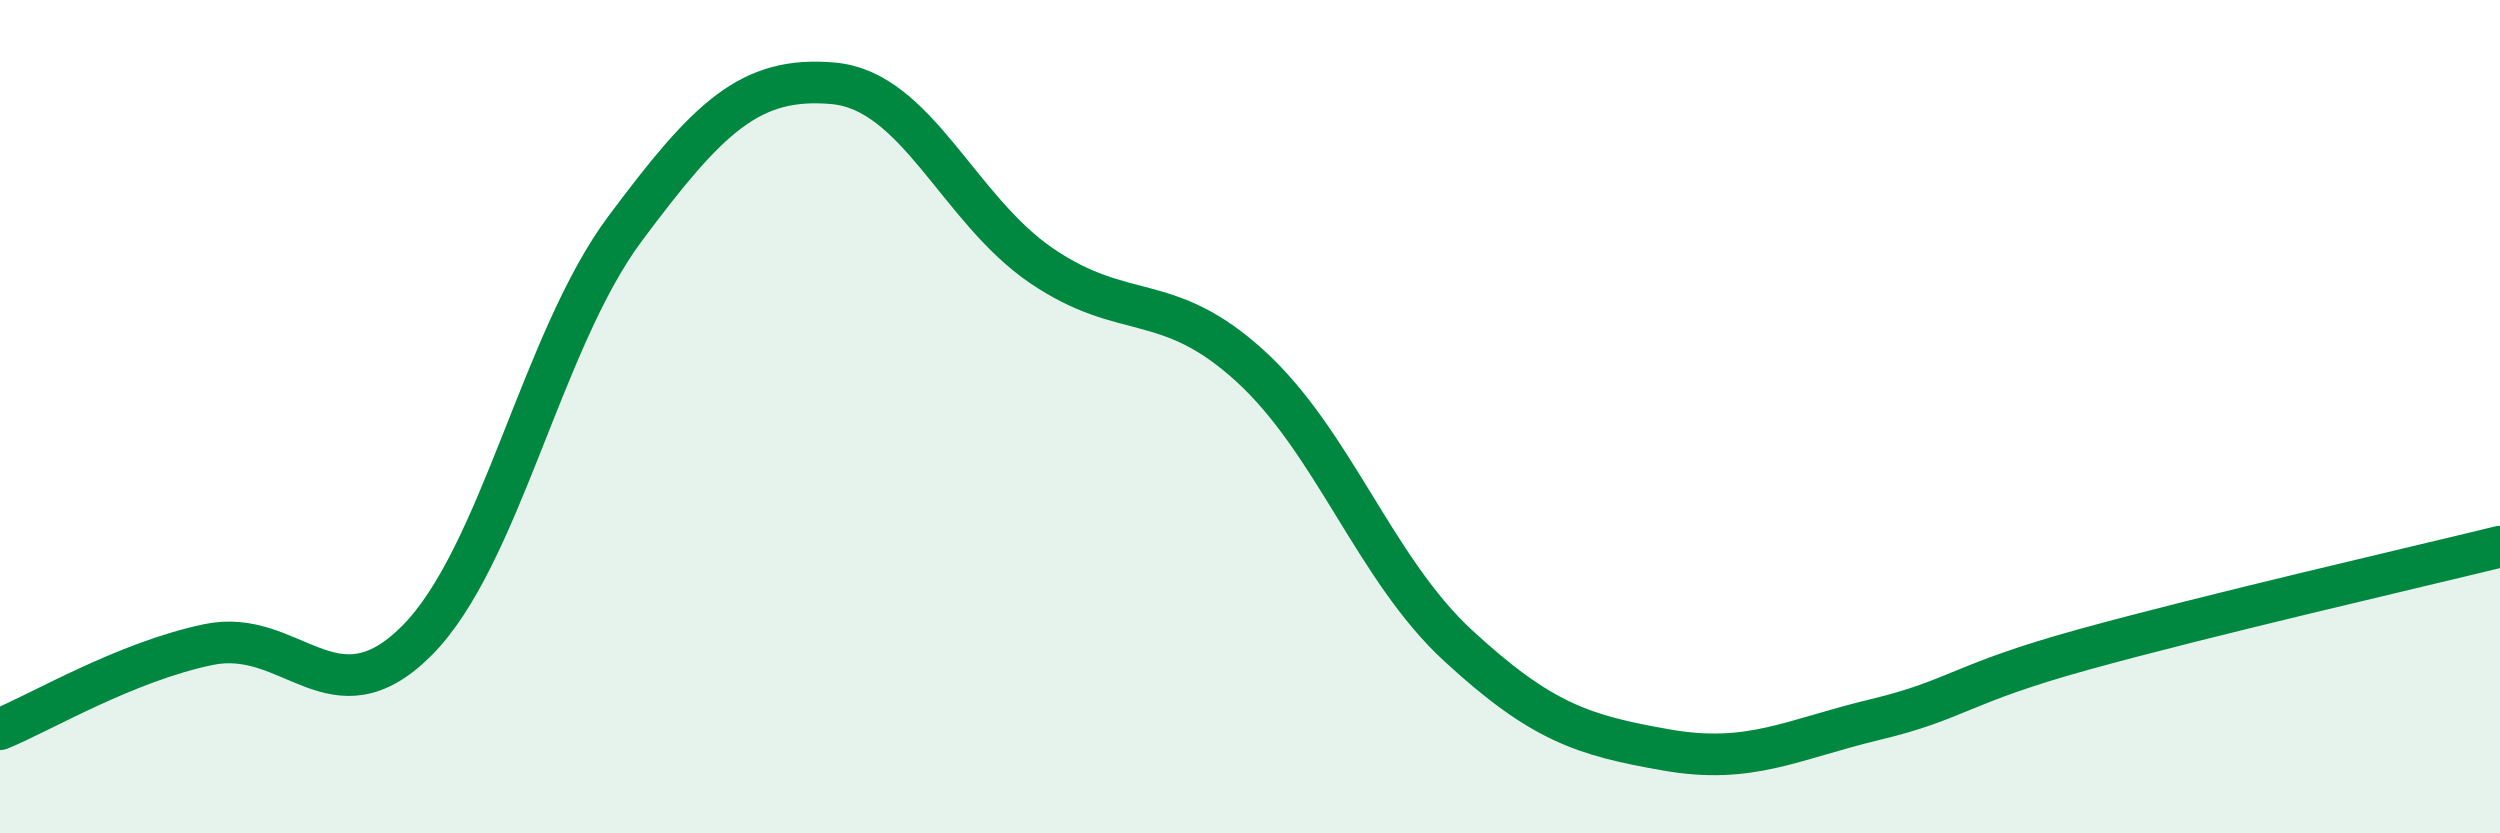
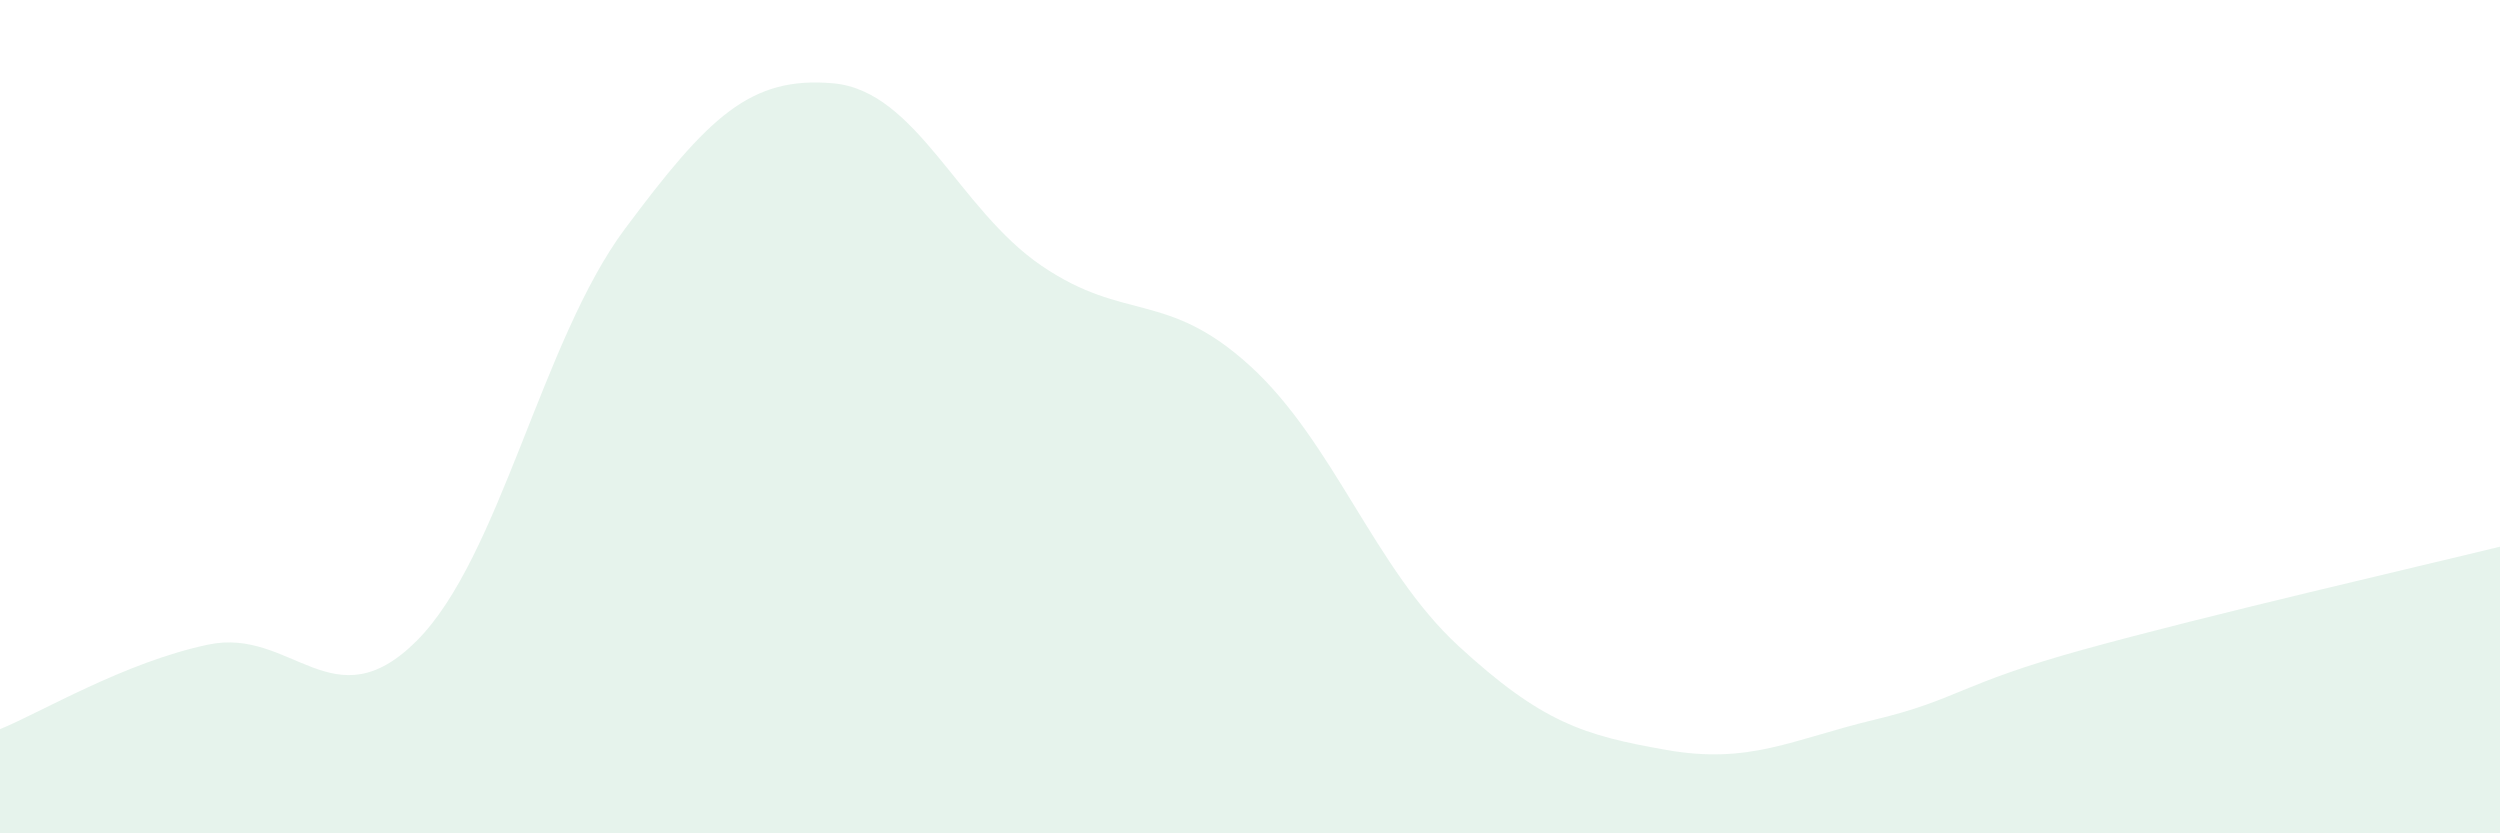
<svg xmlns="http://www.w3.org/2000/svg" width="60" height="20" viewBox="0 0 60 20">
  <path d="M 0,17.5 C 1,17.09 3,15.89 5,15.47 C 7,15.05 8,17.38 10,15.38 C 12,13.38 13,8.17 15,5.49 C 17,2.81 18,1.82 20,2 C 22,2.18 23,5.02 25,6.38 C 27,7.74 28,6.96 30,8.78 C 32,10.6 33,13.66 35,15.5 C 37,17.34 38,17.65 40,18 C 42,18.35 43,17.75 45,17.27 C 47,16.79 47,16.42 50,15.59 C 53,14.76 58,13.61 60,13.12L60 20L0 20Z" fill="#008740" opacity="0.1" stroke-linecap="round" stroke-linejoin="round" />
-   <path d="M 0,17.5 C 1,17.09 3,15.89 5,15.47 C 7,15.05 8,17.38 10,15.38 C 12,13.38 13,8.17 15,5.49 C 17,2.81 18,1.82 20,2 C 22,2.18 23,5.02 25,6.38 C 27,7.74 28,6.96 30,8.78 C 32,10.6 33,13.66 35,15.5 C 37,17.34 38,17.65 40,18 C 42,18.35 43,17.75 45,17.27 C 47,16.79 47,16.42 50,15.59 C 53,14.76 58,13.61 60,13.12" stroke="#008740" stroke-width="1" fill="none" stroke-linecap="round" stroke-linejoin="round" />
</svg>